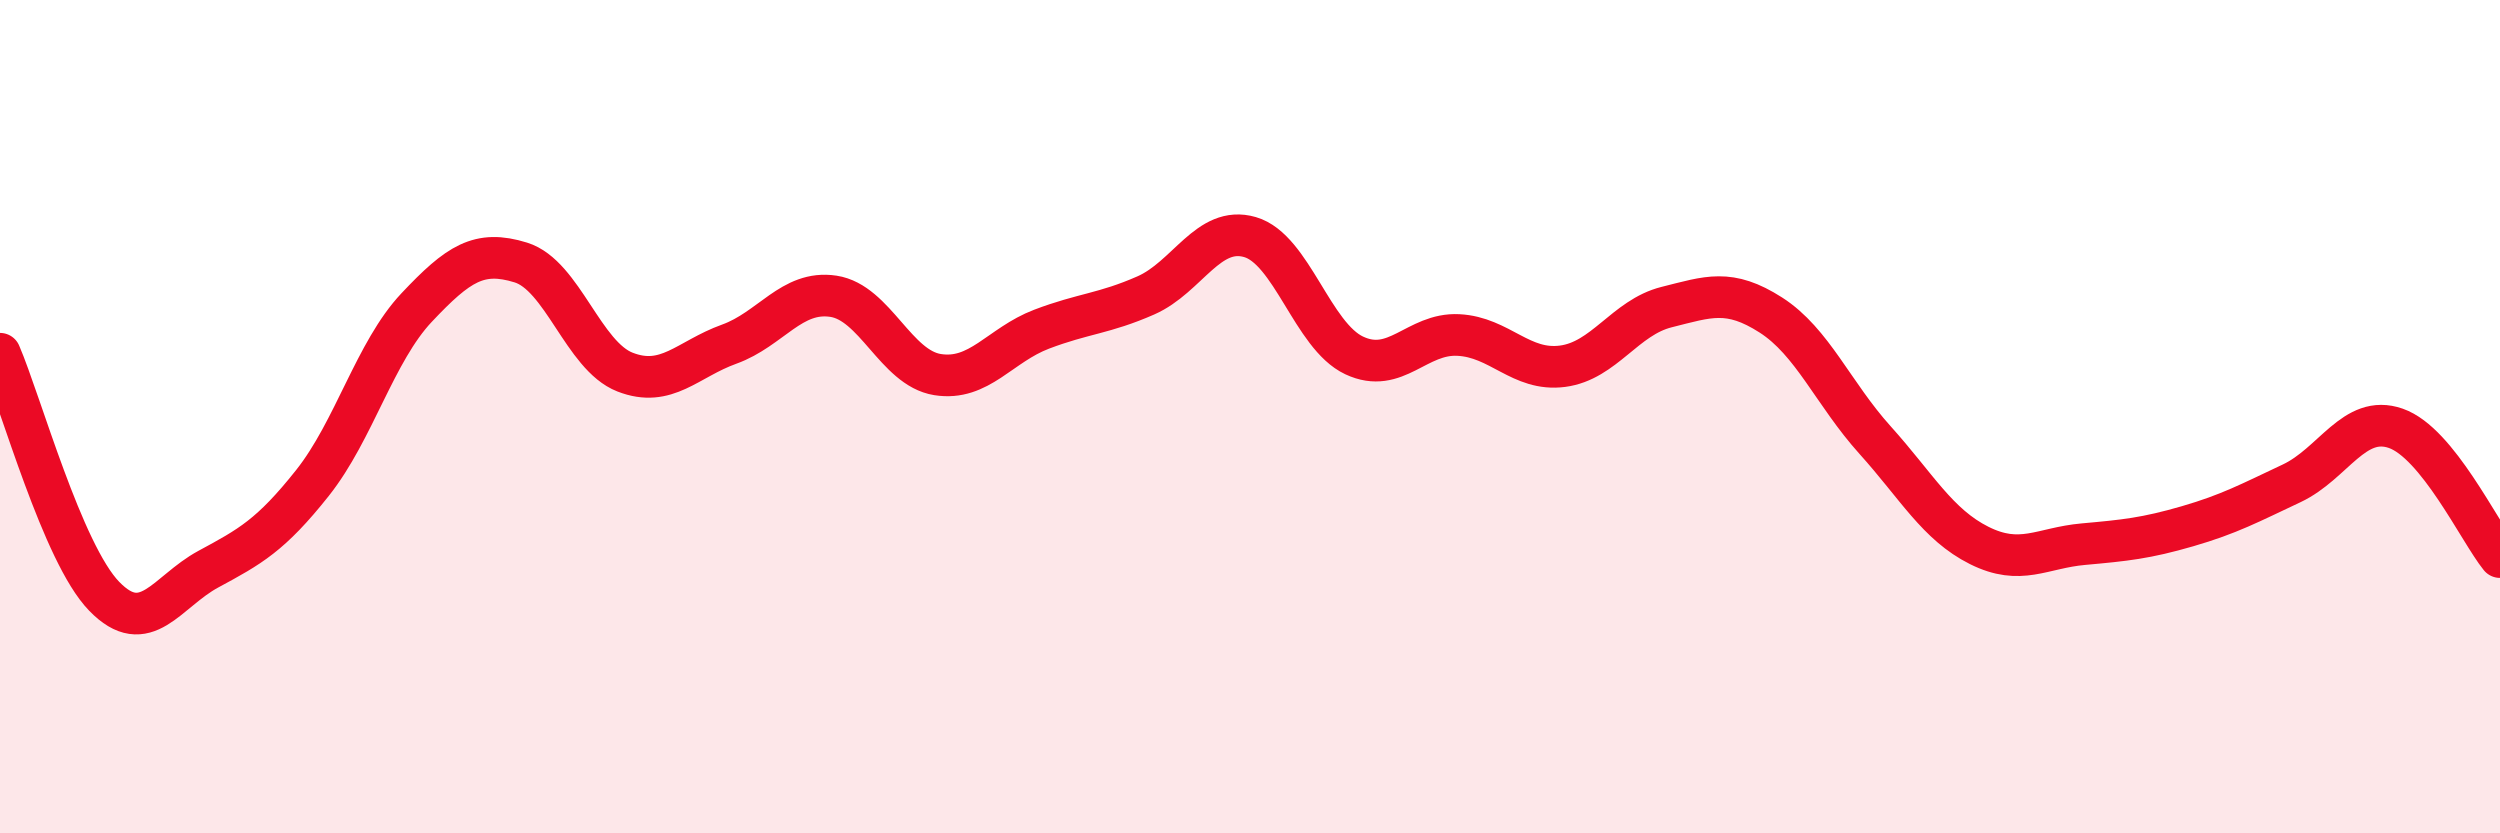
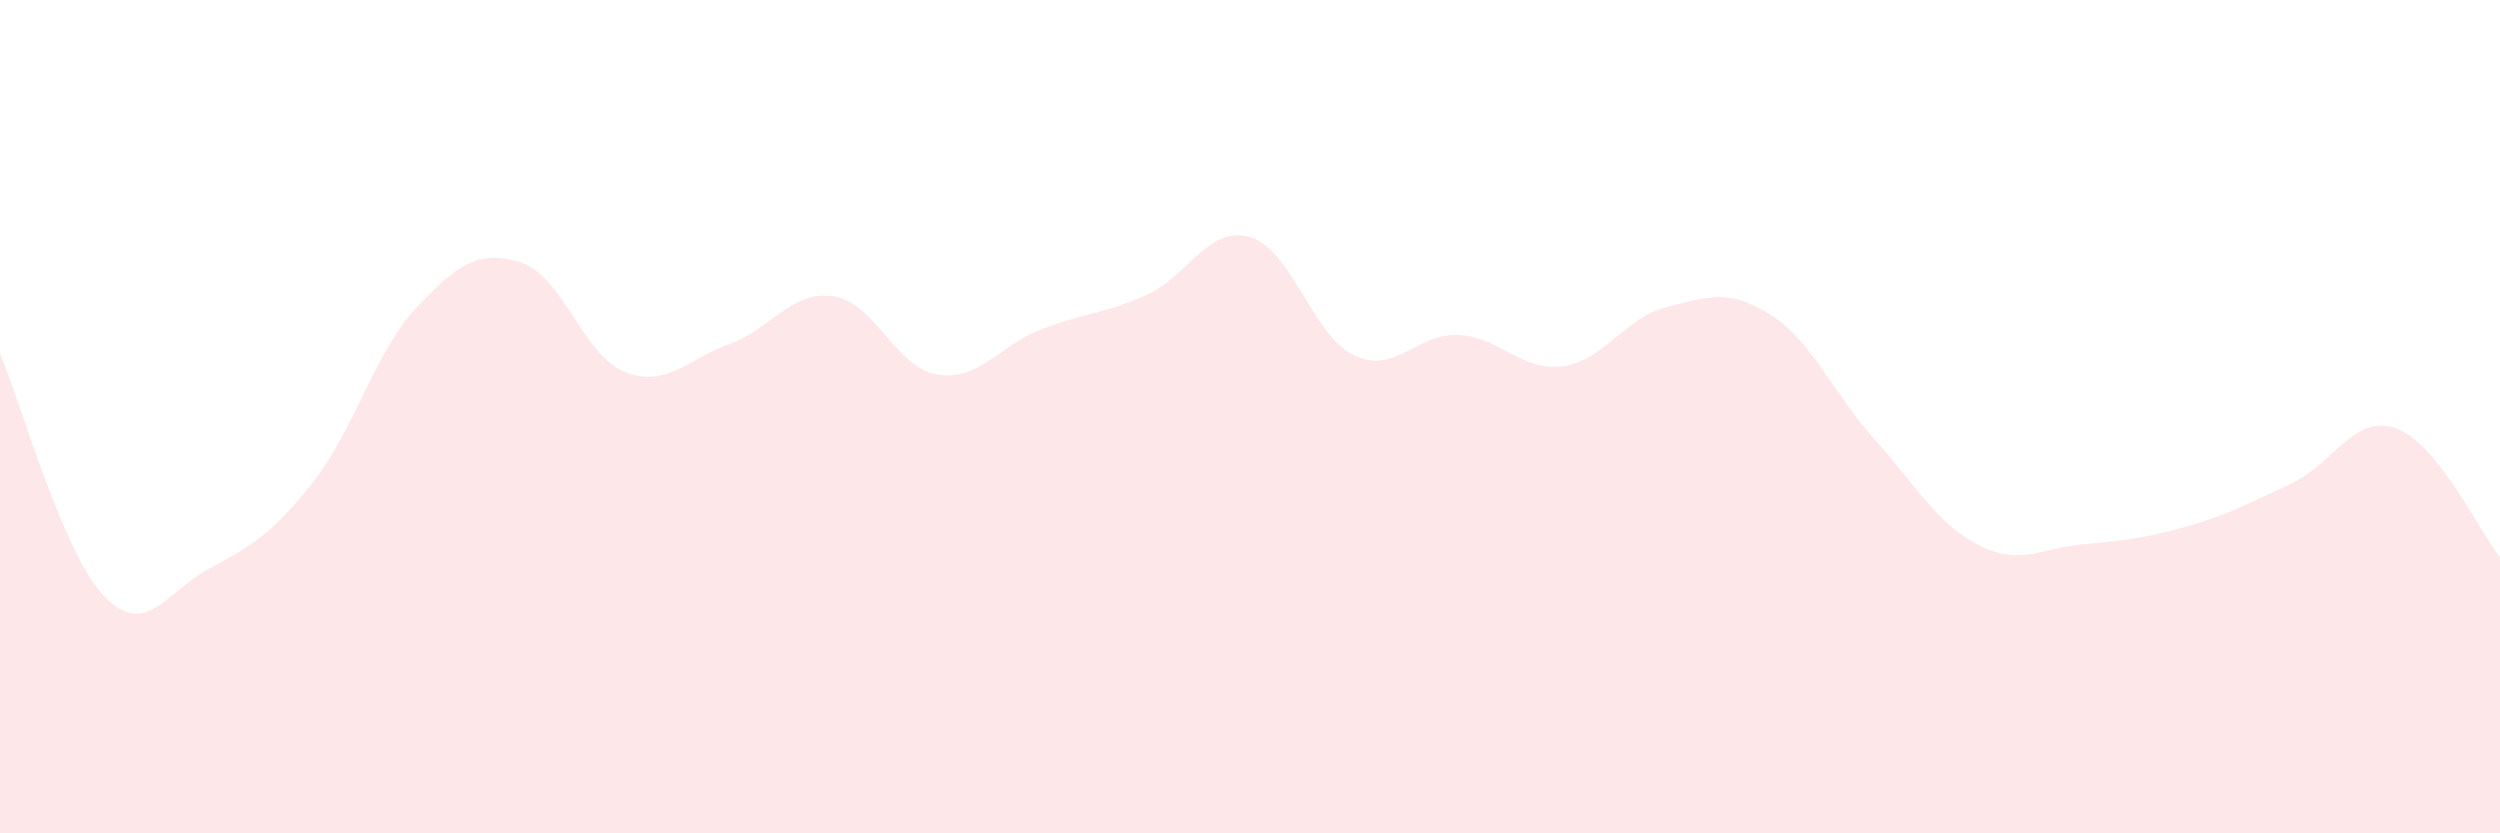
<svg xmlns="http://www.w3.org/2000/svg" width="60" height="20" viewBox="0 0 60 20">
  <path d="M 0,8.49 C 0.5,9.65 1.5,13.28 2.5,14.31 C 3.5,15.34 4,14.2 5,13.66 C 6,13.12 6.5,12.85 7.5,11.59 C 8.5,10.33 9,8.44 10,7.38 C 11,6.32 11.5,5.99 12.5,6.3 C 13.5,6.61 14,8.54 15,8.93 C 16,9.32 16.5,8.62 17.5,8.26 C 18.5,7.9 19,6.96 20,7.11 C 21,7.26 21.5,8.83 22.5,8.99 C 23.5,9.15 24,8.28 25,7.9 C 26,7.52 26.5,7.53 27.5,7.09 C 28.5,6.65 29,5.4 30,5.69 C 31,5.98 31.5,8.06 32.5,8.53 C 33.5,9 34,7.99 35,8.04 C 36,8.09 36.5,8.92 37.5,8.79 C 38.5,8.66 39,7.62 40,7.37 C 41,7.12 41.5,6.92 42.5,7.56 C 43.5,8.2 44,9.45 45,10.56 C 46,11.67 46.5,12.59 47.5,13.09 C 48.5,13.59 49,13.15 50,13.06 C 51,12.97 51.5,12.92 52.5,12.63 C 53.5,12.34 54,12.07 55,11.6 C 56,11.13 56.5,9.93 57.5,10.28 C 58.5,10.63 59.5,12.75 60,13.37L60 20L0 20Z" fill="#EB0A25" opacity="0.1" stroke-linecap="round" stroke-linejoin="round" />
-   <path d="M 0,8.49 C 0.5,9.65 1.5,13.28 2.5,14.31 C 3.5,15.34 4,14.2 5,13.66 C 6,13.12 6.5,12.85 7.5,11.59 C 8.5,10.33 9,8.44 10,7.38 C 11,6.32 11.5,5.99 12.5,6.3 C 13.5,6.61 14,8.54 15,8.93 C 16,9.32 16.5,8.62 17.5,8.26 C 18.5,7.9 19,6.96 20,7.11 C 21,7.26 21.5,8.83 22.5,8.99 C 23.5,9.15 24,8.28 25,7.9 C 26,7.52 26.5,7.53 27.5,7.09 C 28.5,6.65 29,5.4 30,5.69 C 31,5.98 31.5,8.06 32.5,8.53 C 33.5,9 34,7.99 35,8.04 C 36,8.09 36.5,8.92 37.5,8.79 C 38.5,8.66 39,7.62 40,7.37 C 41,7.12 41.5,6.92 42.5,7.56 C 43.5,8.2 44,9.45 45,10.56 C 46,11.67 46.5,12.59 47.5,13.09 C 48.5,13.59 49,13.15 50,13.06 C 51,12.97 51.5,12.92 52.5,12.63 C 53.5,12.34 54,12.07 55,11.6 C 56,11.13 56.5,9.93 57.5,10.28 C 58.5,10.63 59.5,12.75 60,13.37" stroke="#EB0A25" stroke-width="1" fill="none" stroke-linecap="round" stroke-linejoin="round" />
</svg>